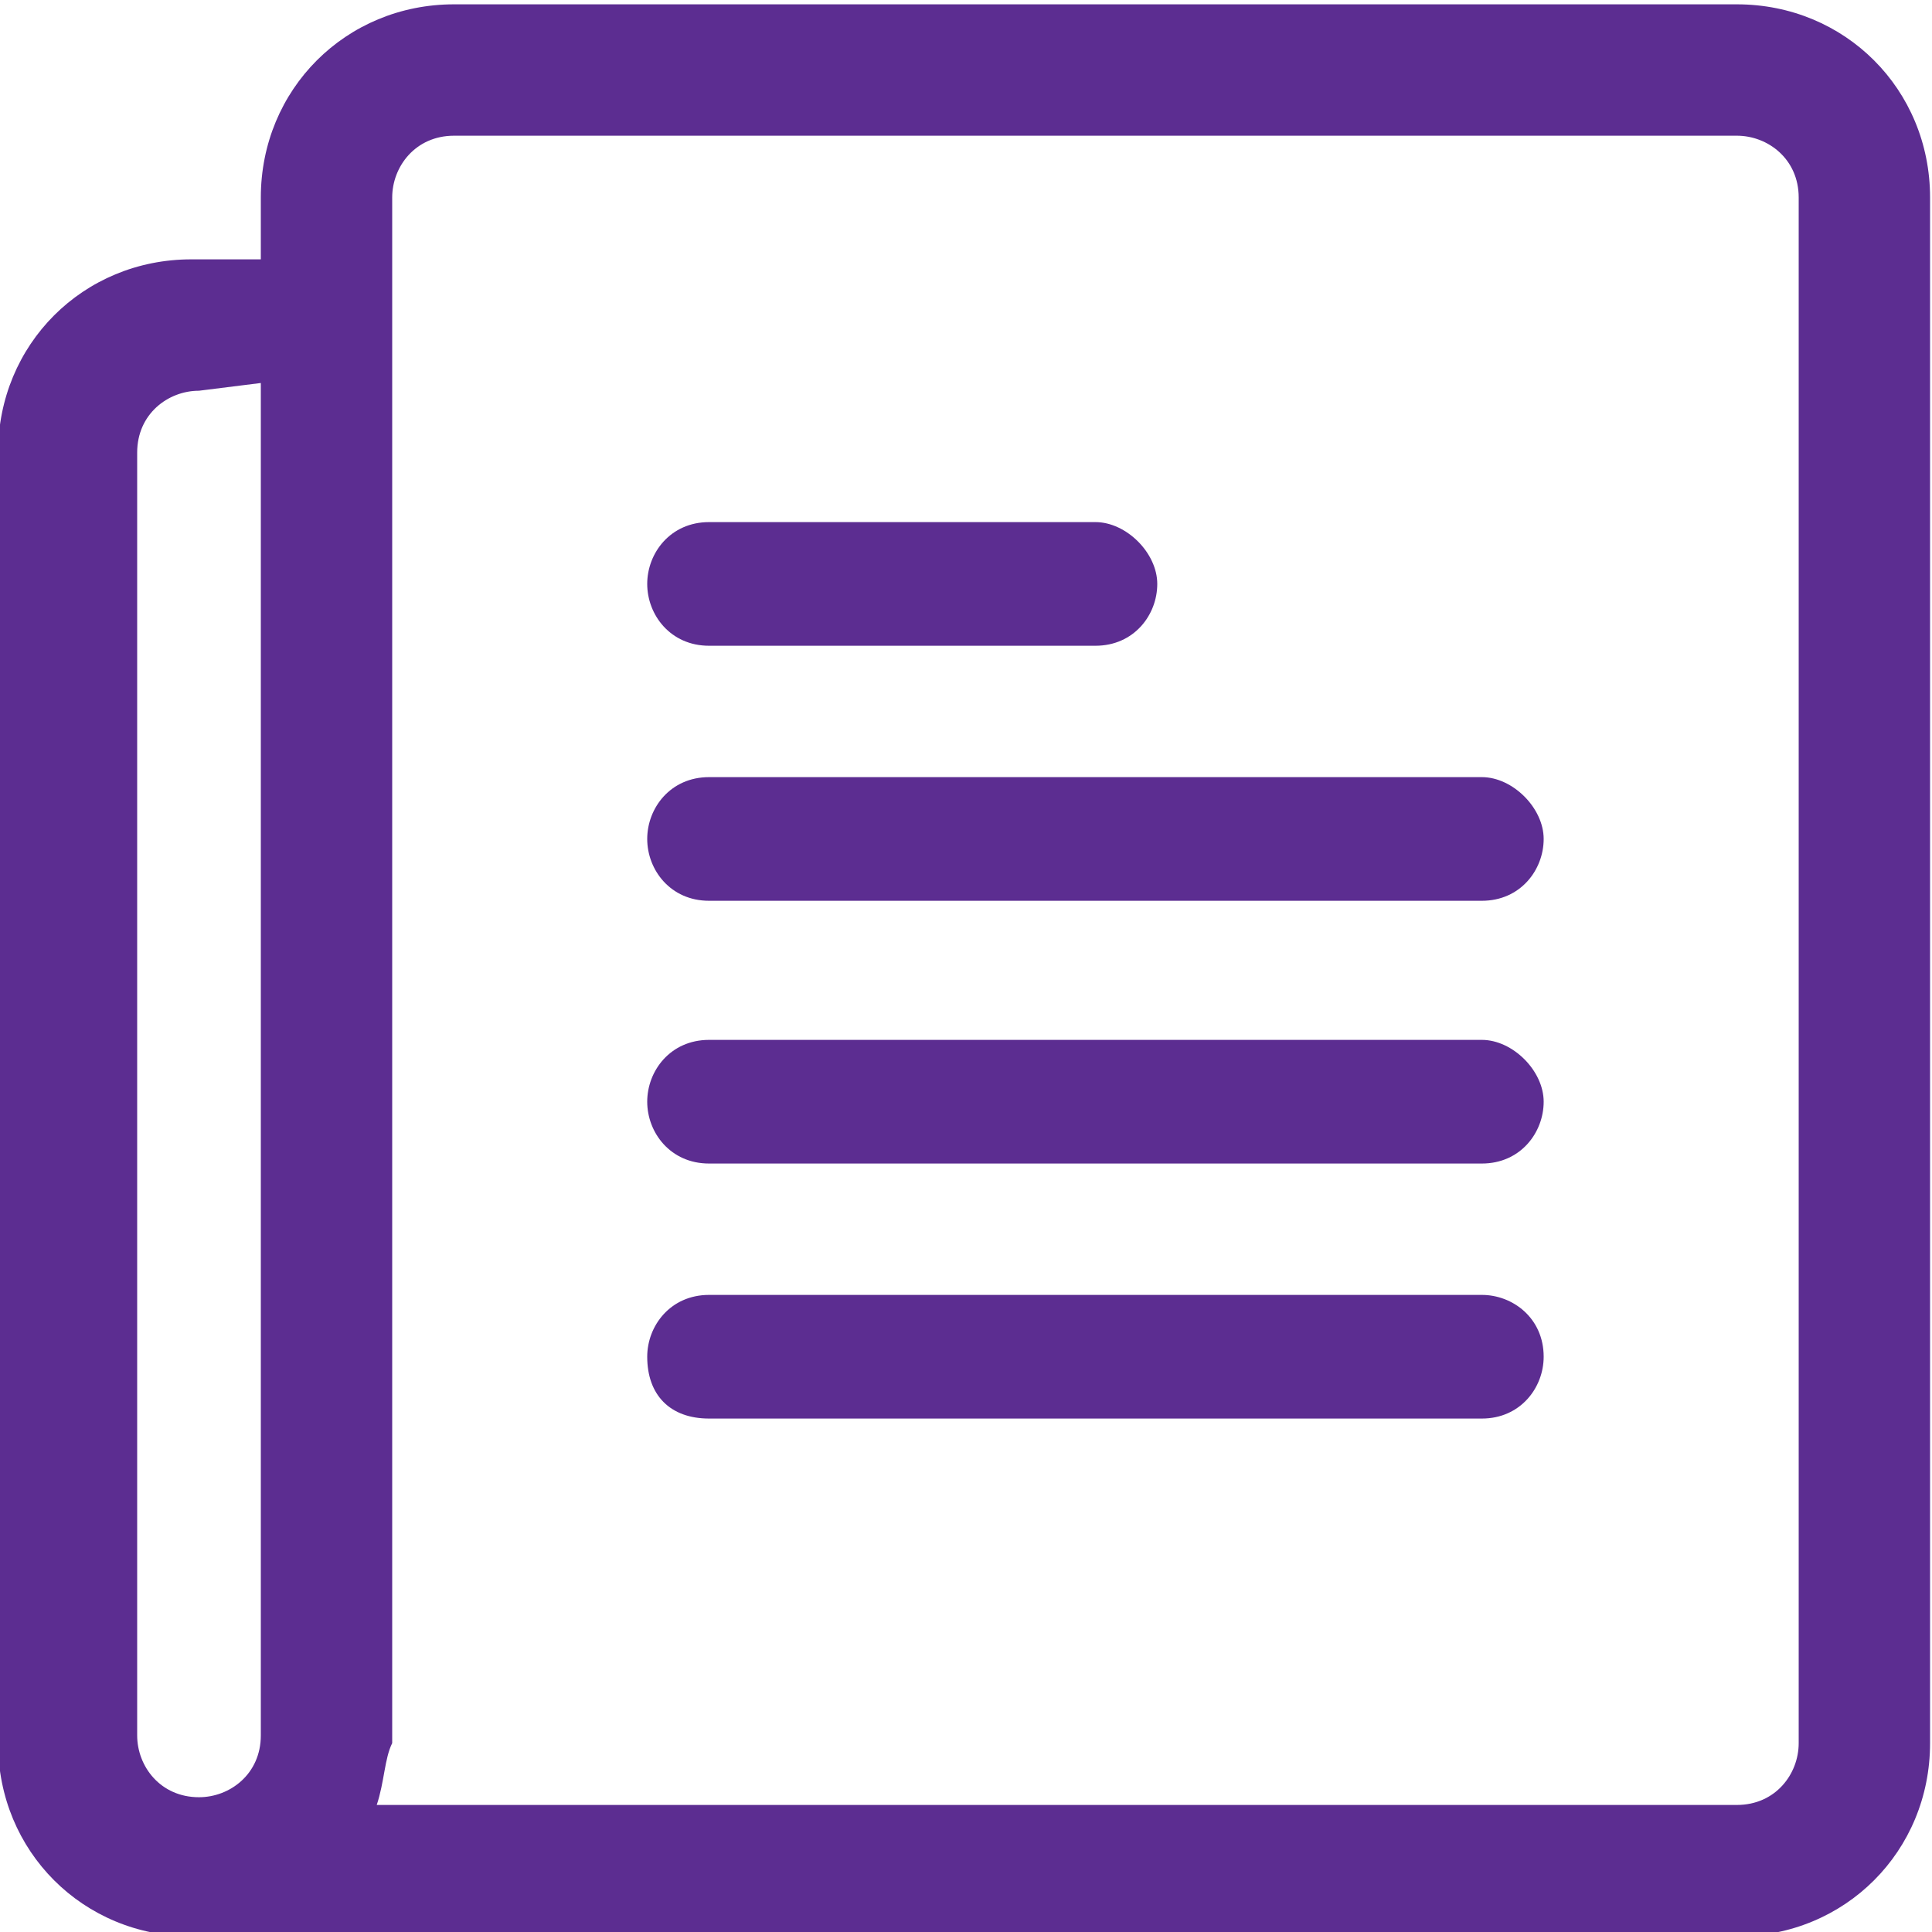
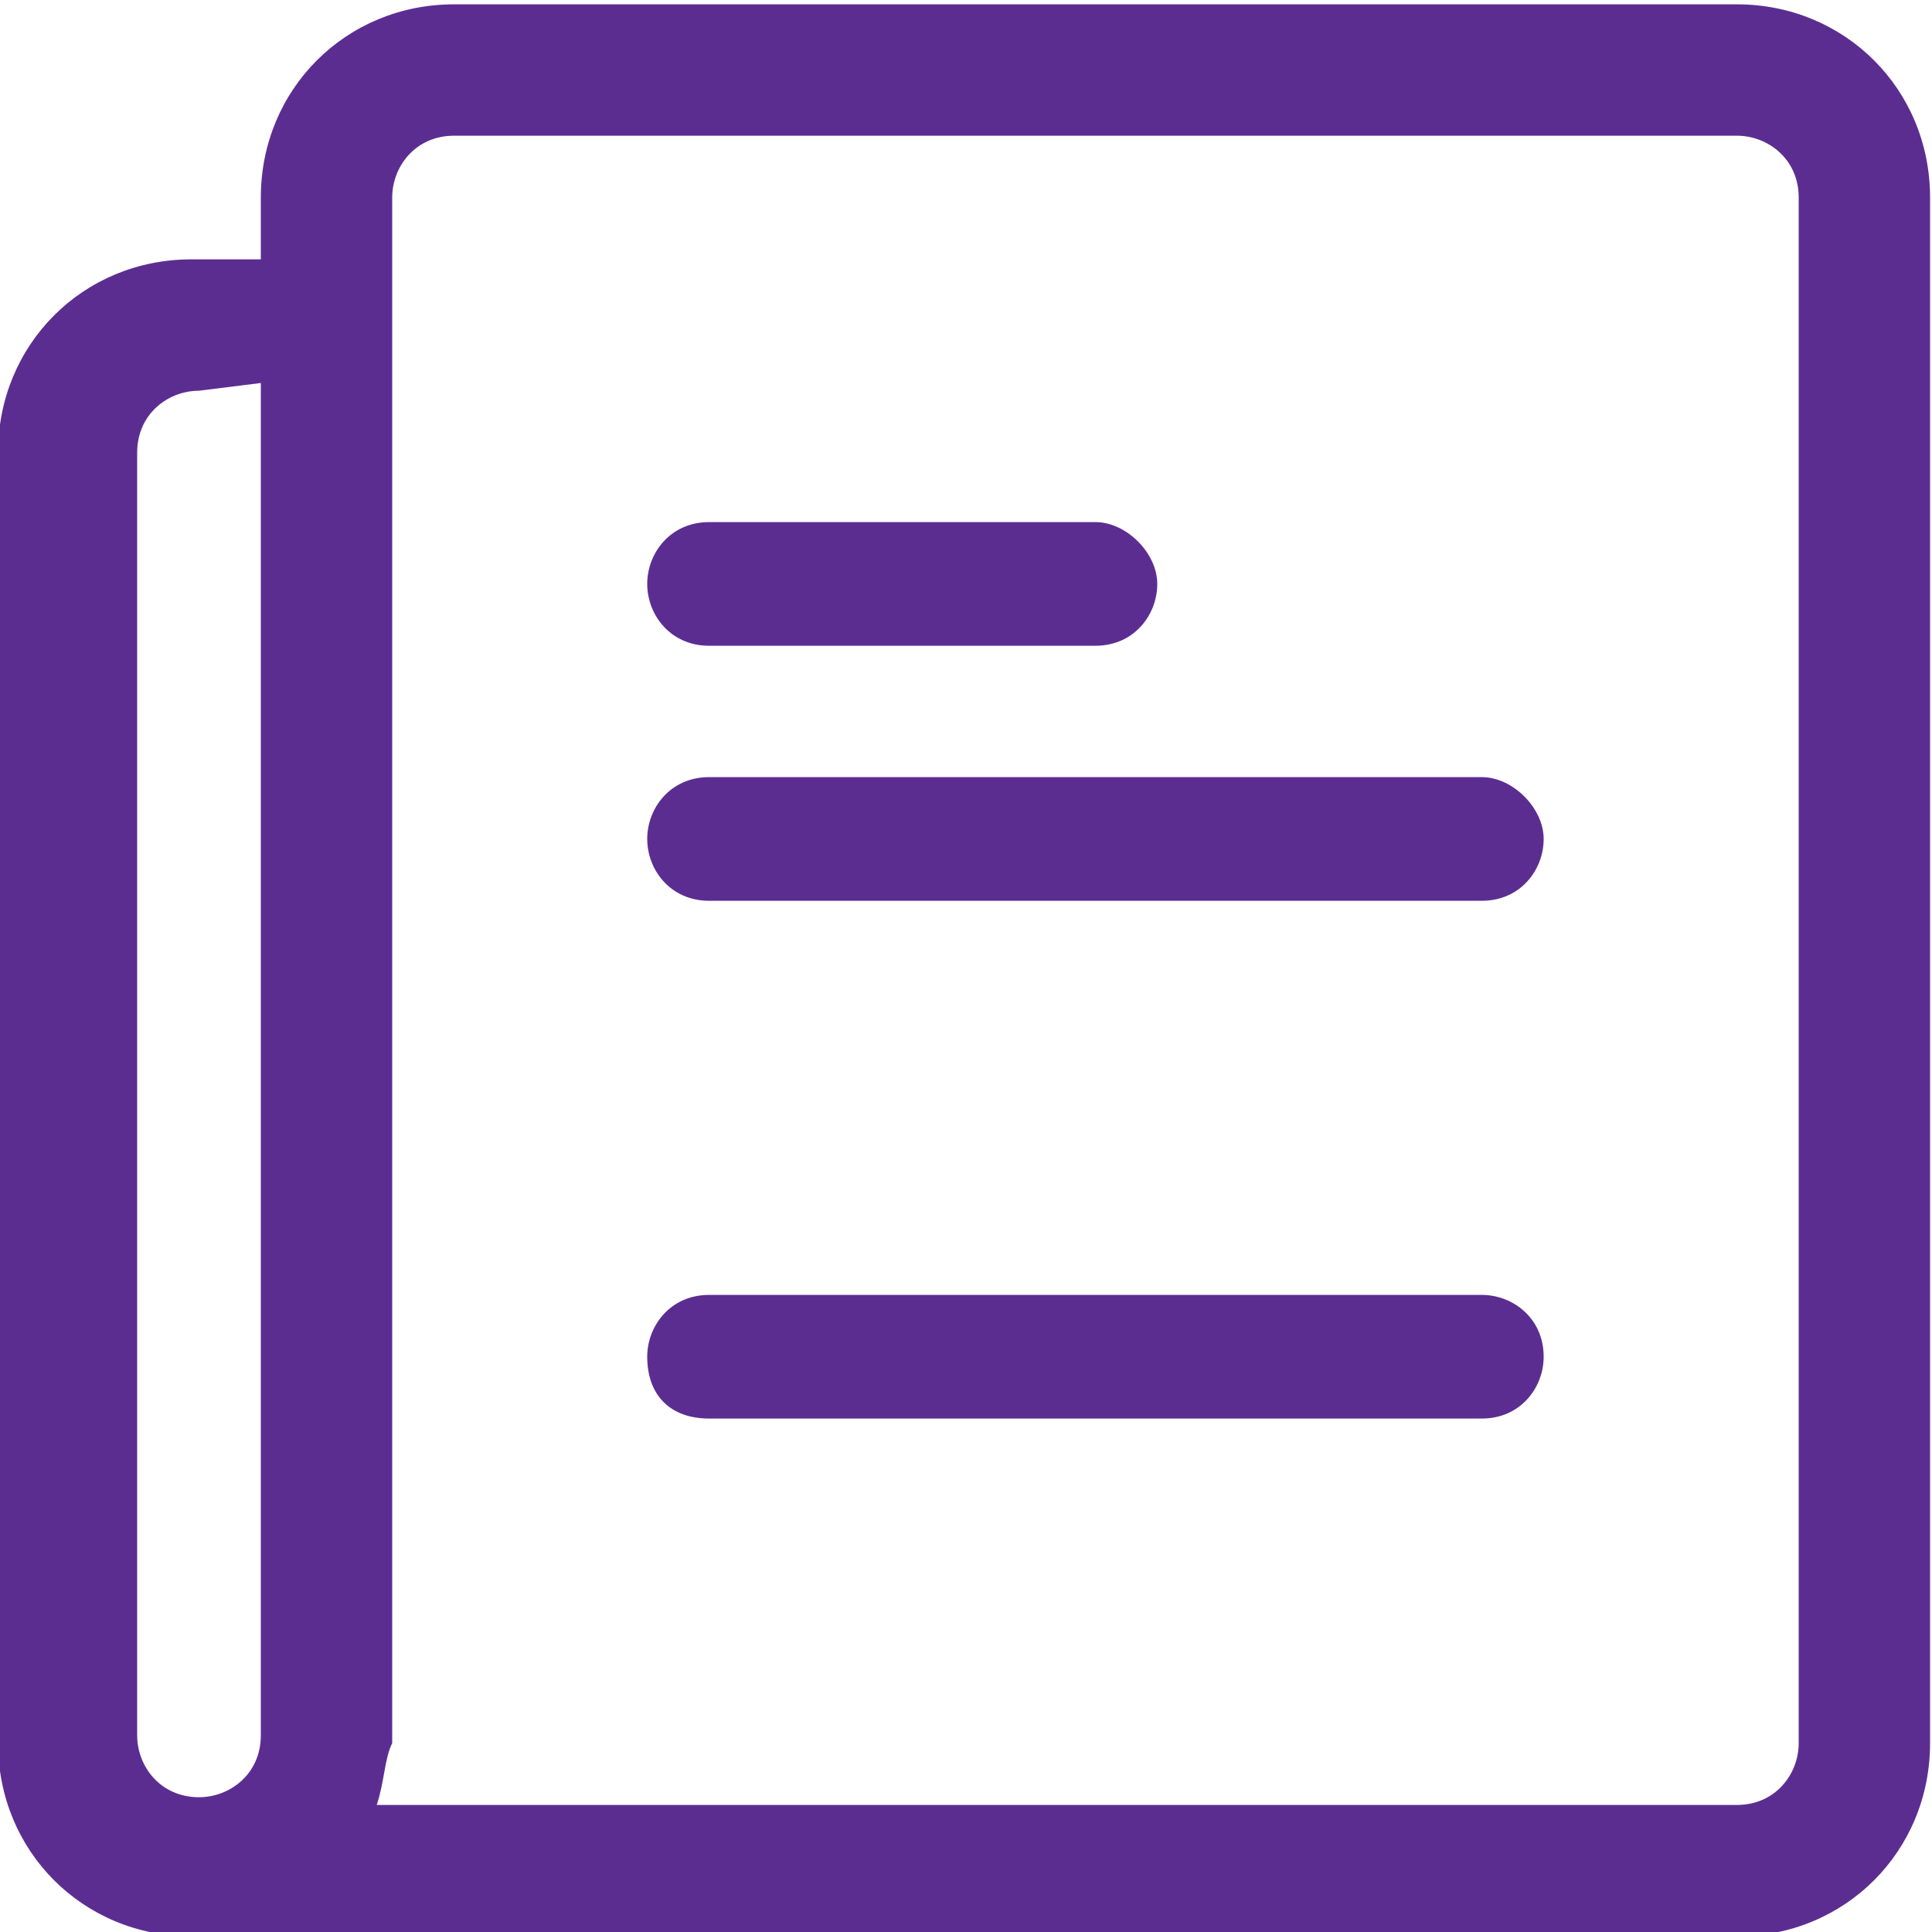
<svg xmlns="http://www.w3.org/2000/svg" version="1.1" id="icon_news_inactive" x="0px" y="0px" viewBox="0 0 25 25" style="enable-background:new 0 0 25 25;" xml:space="preserve">
  <style type="text/css">
	.st0{fill:none;}
	.st1{fill-rule:evenodd;clip-rule:evenodd;fill:#5C2D91;}
</style>
  <rect id="bg" class="st0" width="25" height="25" />
  <g id="np_news_4278602_000000" transform="translate(0.875 1.256)">
    <path id="Tracé_33203" class="st1" d="M2.5,2.1H1.6c-1.4,0-2.5,1.1-2.5,2.5l0,0v16.7c0,1.4,1.1,2.5,2.5,2.5h20   c1.4,0,2.5-1.1,2.5-2.5c0,0,0,0,0,0v-20c0-1.4-1.1-2.5-2.5-2.5l0,0H5c-1.4,0-2.5,1.1-2.5,2.5V2.1z M2.5,3.7v17.5   c0,0.5-0.4,0.8-0.8,0.8c0,0,0,0,0,0l0,0c-0.5,0-0.8-0.4-0.8-0.8l0,0V4.6c0-0.5,0.4-0.8,0.8-0.8c0,0,0,0,0,0L2.5,3.7z M4,22.1h17.6   c0.5,0,0.8-0.4,0.8-0.8c0,0,0,0,0,0v-20c0-0.5-0.4-0.8-0.8-0.8c0,0,0,0,0,0H5c-0.5,0-0.8,0.4-0.8,0.8c0,0,0,0,0,0v20   C4.1,21.5,4.1,21.8,4,22.1L4,22.1z" />
    <path id="Tracé_33204" class="st1" d="M8.3,17.1h10c0.5,0,0.8-0.4,0.8-0.8c0-0.5-0.4-0.8-0.8-0.8h-10c-0.5,0-0.8,0.4-0.8,0.8   C7.5,16.8,7.8,17.1,8.3,17.1z" />
-     <path id="Tracé_33205" class="st1" d="M8.3,13.8h10c0.5,0,0.8-0.4,0.8-0.8s-0.4-0.8-0.8-0.8h-10c-0.5,0-0.8,0.4-0.8,0.8   S7.8,13.8,8.3,13.8z" />
    <path id="Tracé_33206" class="st1" d="M8.3,10.4h10c0.5,0,0.8-0.4,0.8-0.8s-0.4-0.8-0.8-0.8h-10c-0.5,0-0.8,0.4-0.8,0.8   S7.8,10.4,8.3,10.4z" />
    <path id="Tracé_33207" class="st1" d="M8.3,7.1h5c0.5,0,0.8-0.4,0.8-0.8s-0.4-0.8-0.8-0.8h-5c-0.5,0-0.8,0.4-0.8,0.8   S7.8,7.1,8.3,7.1z" />
  </g>
</svg>